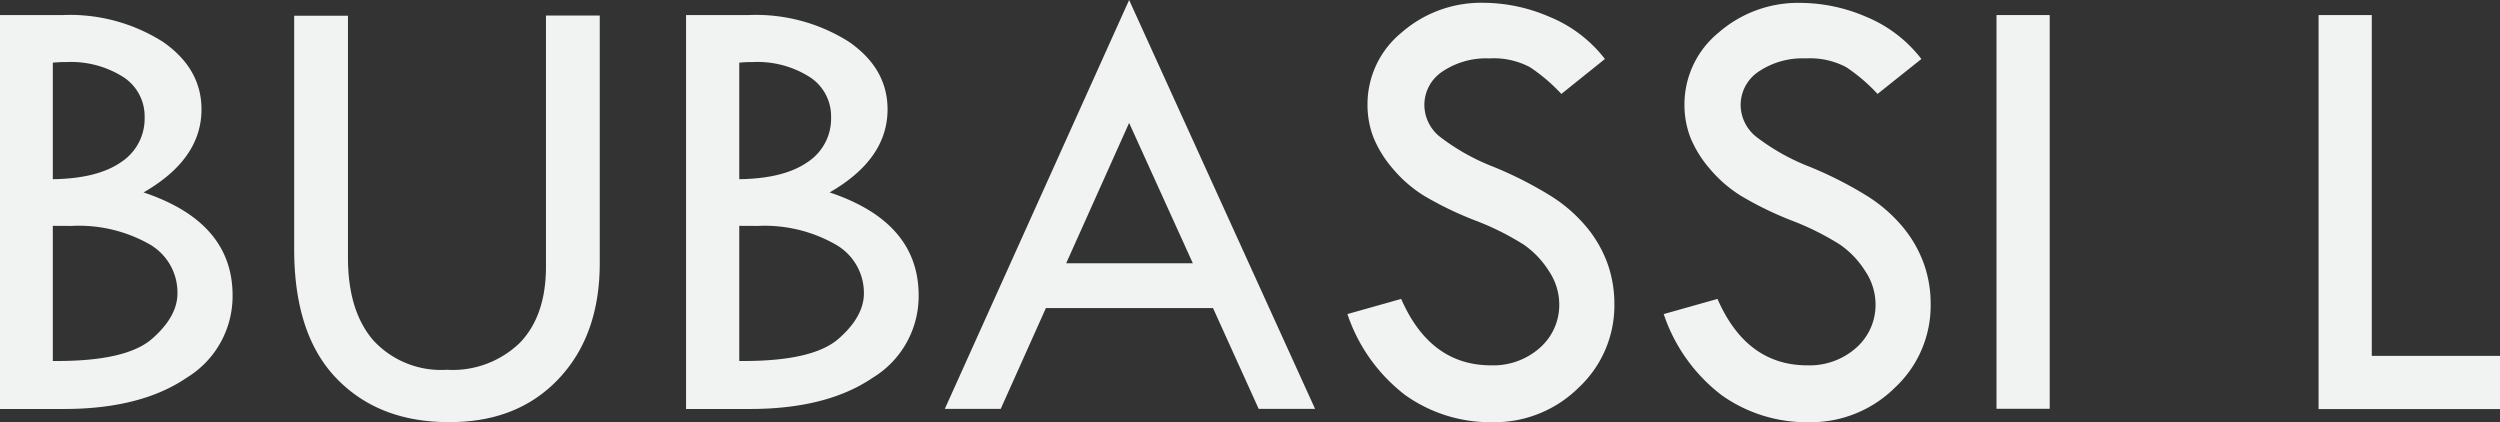
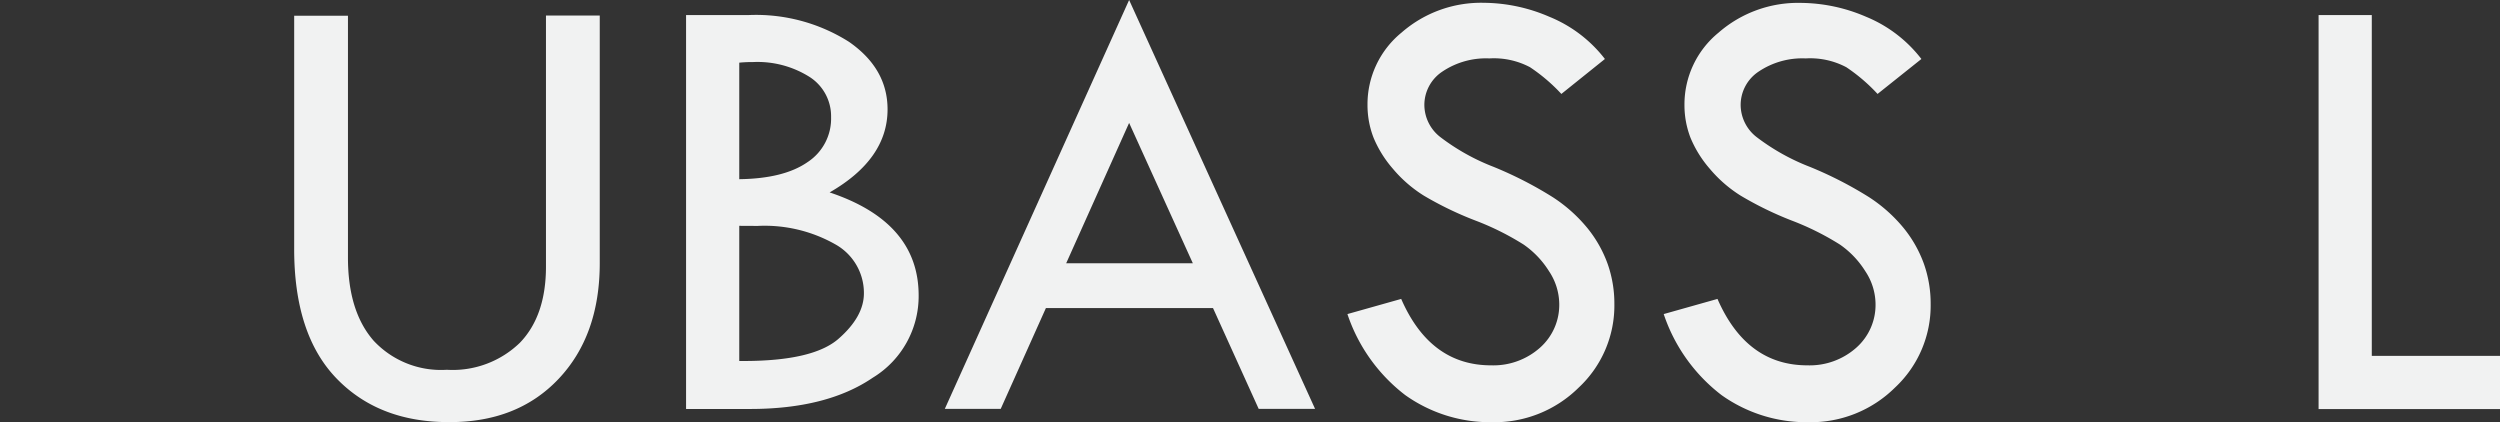
<svg xmlns="http://www.w3.org/2000/svg" id="Layer_1" data-name="Layer 1" viewBox="0 0 258.94 43.73">
  <rect x="0" y="0" width="258.94" height="43.73" fill="#333333" stroke="none" />
  <title>bubassi-l</title>
-   <path d="M20.53,129.7H27a18,18,0,0,1,10.4,2.77q4,2.77,4,7,0,5.15-6,8.6,9.22,3.08,9.22,10.67a9.88,9.88,0,0,1-4.75,8.52q-4.75,3.24-12.72,3.24H20.53ZM26,134.63V146.7q4.61-.06,7.06-1.76a5.38,5.38,0,0,0,2.45-4.67,4.83,4.83,0,0,0-2.21-4.15,10.11,10.11,0,0,0-5.92-1.55A12.74,12.74,0,0,0,26,134.63Zm0,16.9v14h.45q7.2,0,9.83-2.3t2.63-4.71A5.76,5.76,0,0,0,36,153.43a14.84,14.84,0,0,0-8.07-1.89Z" transform="translate(-20.53 -128.14)" style="fill:#f1f2f2" />
  <path d="M51,129.77h5.57v25.06q0,5.57,2.67,8.61a9.54,9.54,0,0,0,7.57,3,10,10,0,0,0,7.57-2.8q2.7-2.8,2.7-7.89v-26h5.57v25.64q0,7.49-4.27,12T67,171.86q-7.27,0-11.64-4.55T51,153.91Z" transform="translate(-20.53 -128.14)" style="fill:#f1f2f2" />
  <path d="M91.59,129.7h6.47a18,18,0,0,1,10.4,2.77q4,2.77,4,7,0,5.15-6,8.6,9.22,3.08,9.22,10.67a9.88,9.88,0,0,1-4.75,8.52q-4.75,3.24-12.72,3.24H91.59Zm5.51,4.93V146.7q4.61-.06,7.06-1.76a5.38,5.38,0,0,0,2.45-4.67,4.83,4.83,0,0,0-2.21-4.15,10.11,10.11,0,0,0-5.92-1.55A12.74,12.74,0,0,0,97.1,134.63Zm0,16.9v14h.45q7.2,0,9.83-2.3t2.63-4.71a5.76,5.76,0,0,0-2.94-5.06A14.84,14.84,0,0,0,99,151.54Z" transform="translate(-20.53 -128.14)" style="fill:#f1f2f2" />
  <path d="M137.48,128.14l19.26,42.35H150.9l-4.73-10.44H128.86l-4.68,10.44h-5.79Zm0,12.73-6.52,14.54h13.12Z" transform="translate(-20.53 -128.14)" style="fill:#f1f2f2" />
  <path d="M186.76,134.25l-4.51,3.62A18.07,18.07,0,0,0,179,135.1a8,8,0,0,0-4.2-.91,8.1,8.1,0,0,0-4.87,1.36,4.15,4.15,0,0,0-1.87,3.5,4.24,4.24,0,0,0,1.63,3.27,22.32,22.32,0,0,0,5.56,3.11,39.78,39.78,0,0,1,6.12,3.14,15.62,15.62,0,0,1,3.59,3.21,12.71,12.71,0,0,1,2.09,3.71,12.36,12.36,0,0,1,.69,4.13,11.62,11.62,0,0,1-3.7,8.67,12.39,12.39,0,0,1-8.95,3.58,15.17,15.17,0,0,1-9-2.8,17.58,17.58,0,0,1-6-8.4l5.57-1.57q3,6.88,9.31,6.88a7.27,7.27,0,0,0,5.06-1.82,5.92,5.92,0,0,0,2-4.6,6.21,6.21,0,0,0-1.06-3.33,9.43,9.43,0,0,0-2.63-2.76,28.14,28.14,0,0,0-5-2.49A35.31,35.31,0,0,1,168,148.4a13.55,13.55,0,0,1-3.2-2.78,11.78,11.78,0,0,1-2-3.21,9.32,9.32,0,0,1-.63-3.42,9.58,9.58,0,0,1,3.52-7.47,12.52,12.52,0,0,1,8.55-3.09,17.33,17.33,0,0,1,6.75,1.44A13.87,13.87,0,0,1,186.76,134.25Z" transform="translate(-20.53 -128.14)" style="fill:#f1f2f2" />
  <path d="M219.54,134.25,215,137.87a18.07,18.07,0,0,0-3.24-2.77,8,8,0,0,0-4.2-.91,8.1,8.1,0,0,0-4.87,1.36,4.15,4.15,0,0,0-1.87,3.5,4.24,4.24,0,0,0,1.63,3.27,22.32,22.32,0,0,0,5.56,3.11,39.78,39.78,0,0,1,6.12,3.14,15.62,15.62,0,0,1,3.59,3.21,12.71,12.71,0,0,1,2.09,3.71,12.36,12.36,0,0,1,.69,4.13,11.62,11.62,0,0,1-3.7,8.67,12.39,12.39,0,0,1-8.95,3.58,15.17,15.17,0,0,1-9-2.8,17.58,17.58,0,0,1-6-8.4l5.57-1.57q3,6.88,9.31,6.88a7.27,7.27,0,0,0,5.06-1.82,5.92,5.92,0,0,0,2-4.6,6.21,6.21,0,0,0-1.06-3.33,9.43,9.43,0,0,0-2.63-2.76,28.14,28.14,0,0,0-5-2.49,35.31,35.31,0,0,1-5.27-2.57,13.55,13.55,0,0,1-3.2-2.78,11.8,11.8,0,0,1-2-3.21A9.34,9.34,0,0,1,195,139a9.59,9.59,0,0,1,3.52-7.47,12.52,12.52,0,0,1,8.55-3.09,17.33,17.33,0,0,1,6.75,1.44A13.87,13.87,0,0,1,219.54,134.25Z" transform="translate(-20.53 -128.14)" style="fill:#f1f2f2" />
-   <path d="M227.32,129.7h5.51v40.78h-5.51Z" transform="translate(-20.53 -128.14)" style="fill:#f1f2f2" />
  <path d="M260.68,129.7h5.51V165h13.29v5.51H260.68Z" transform="translate(-20.53 -128.14)" style="fill:#f1f2f2" />
</svg>